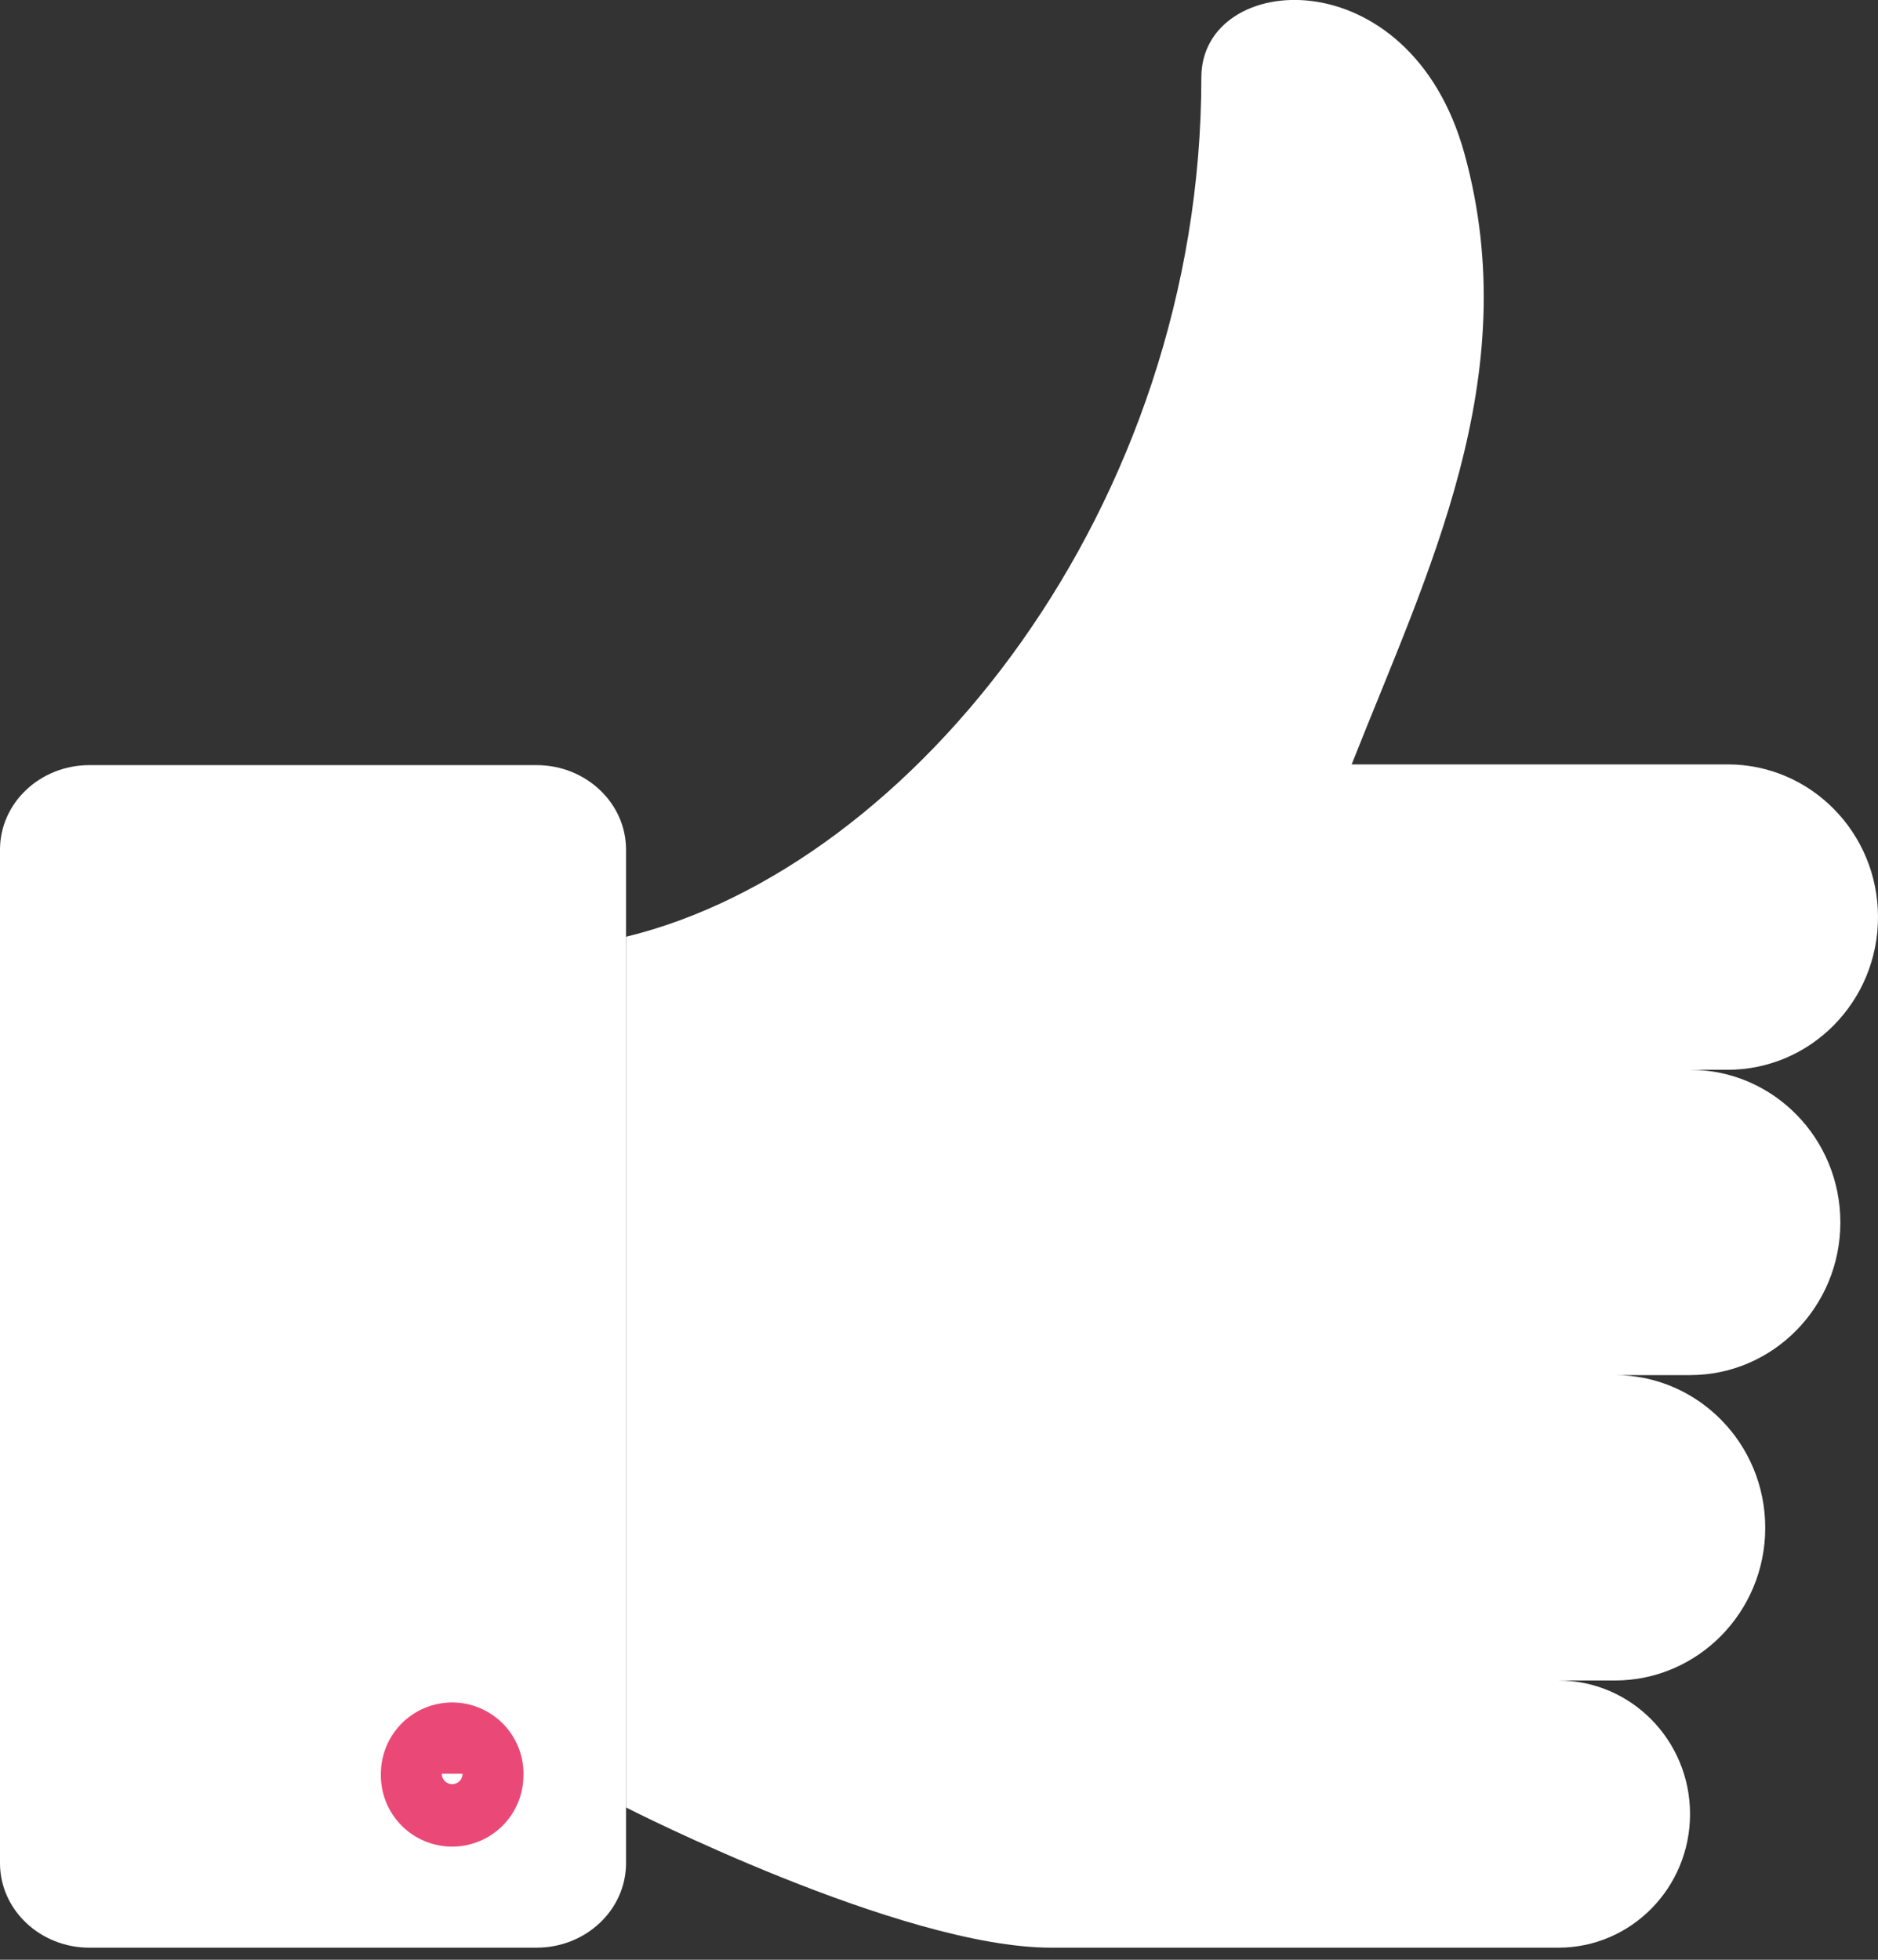
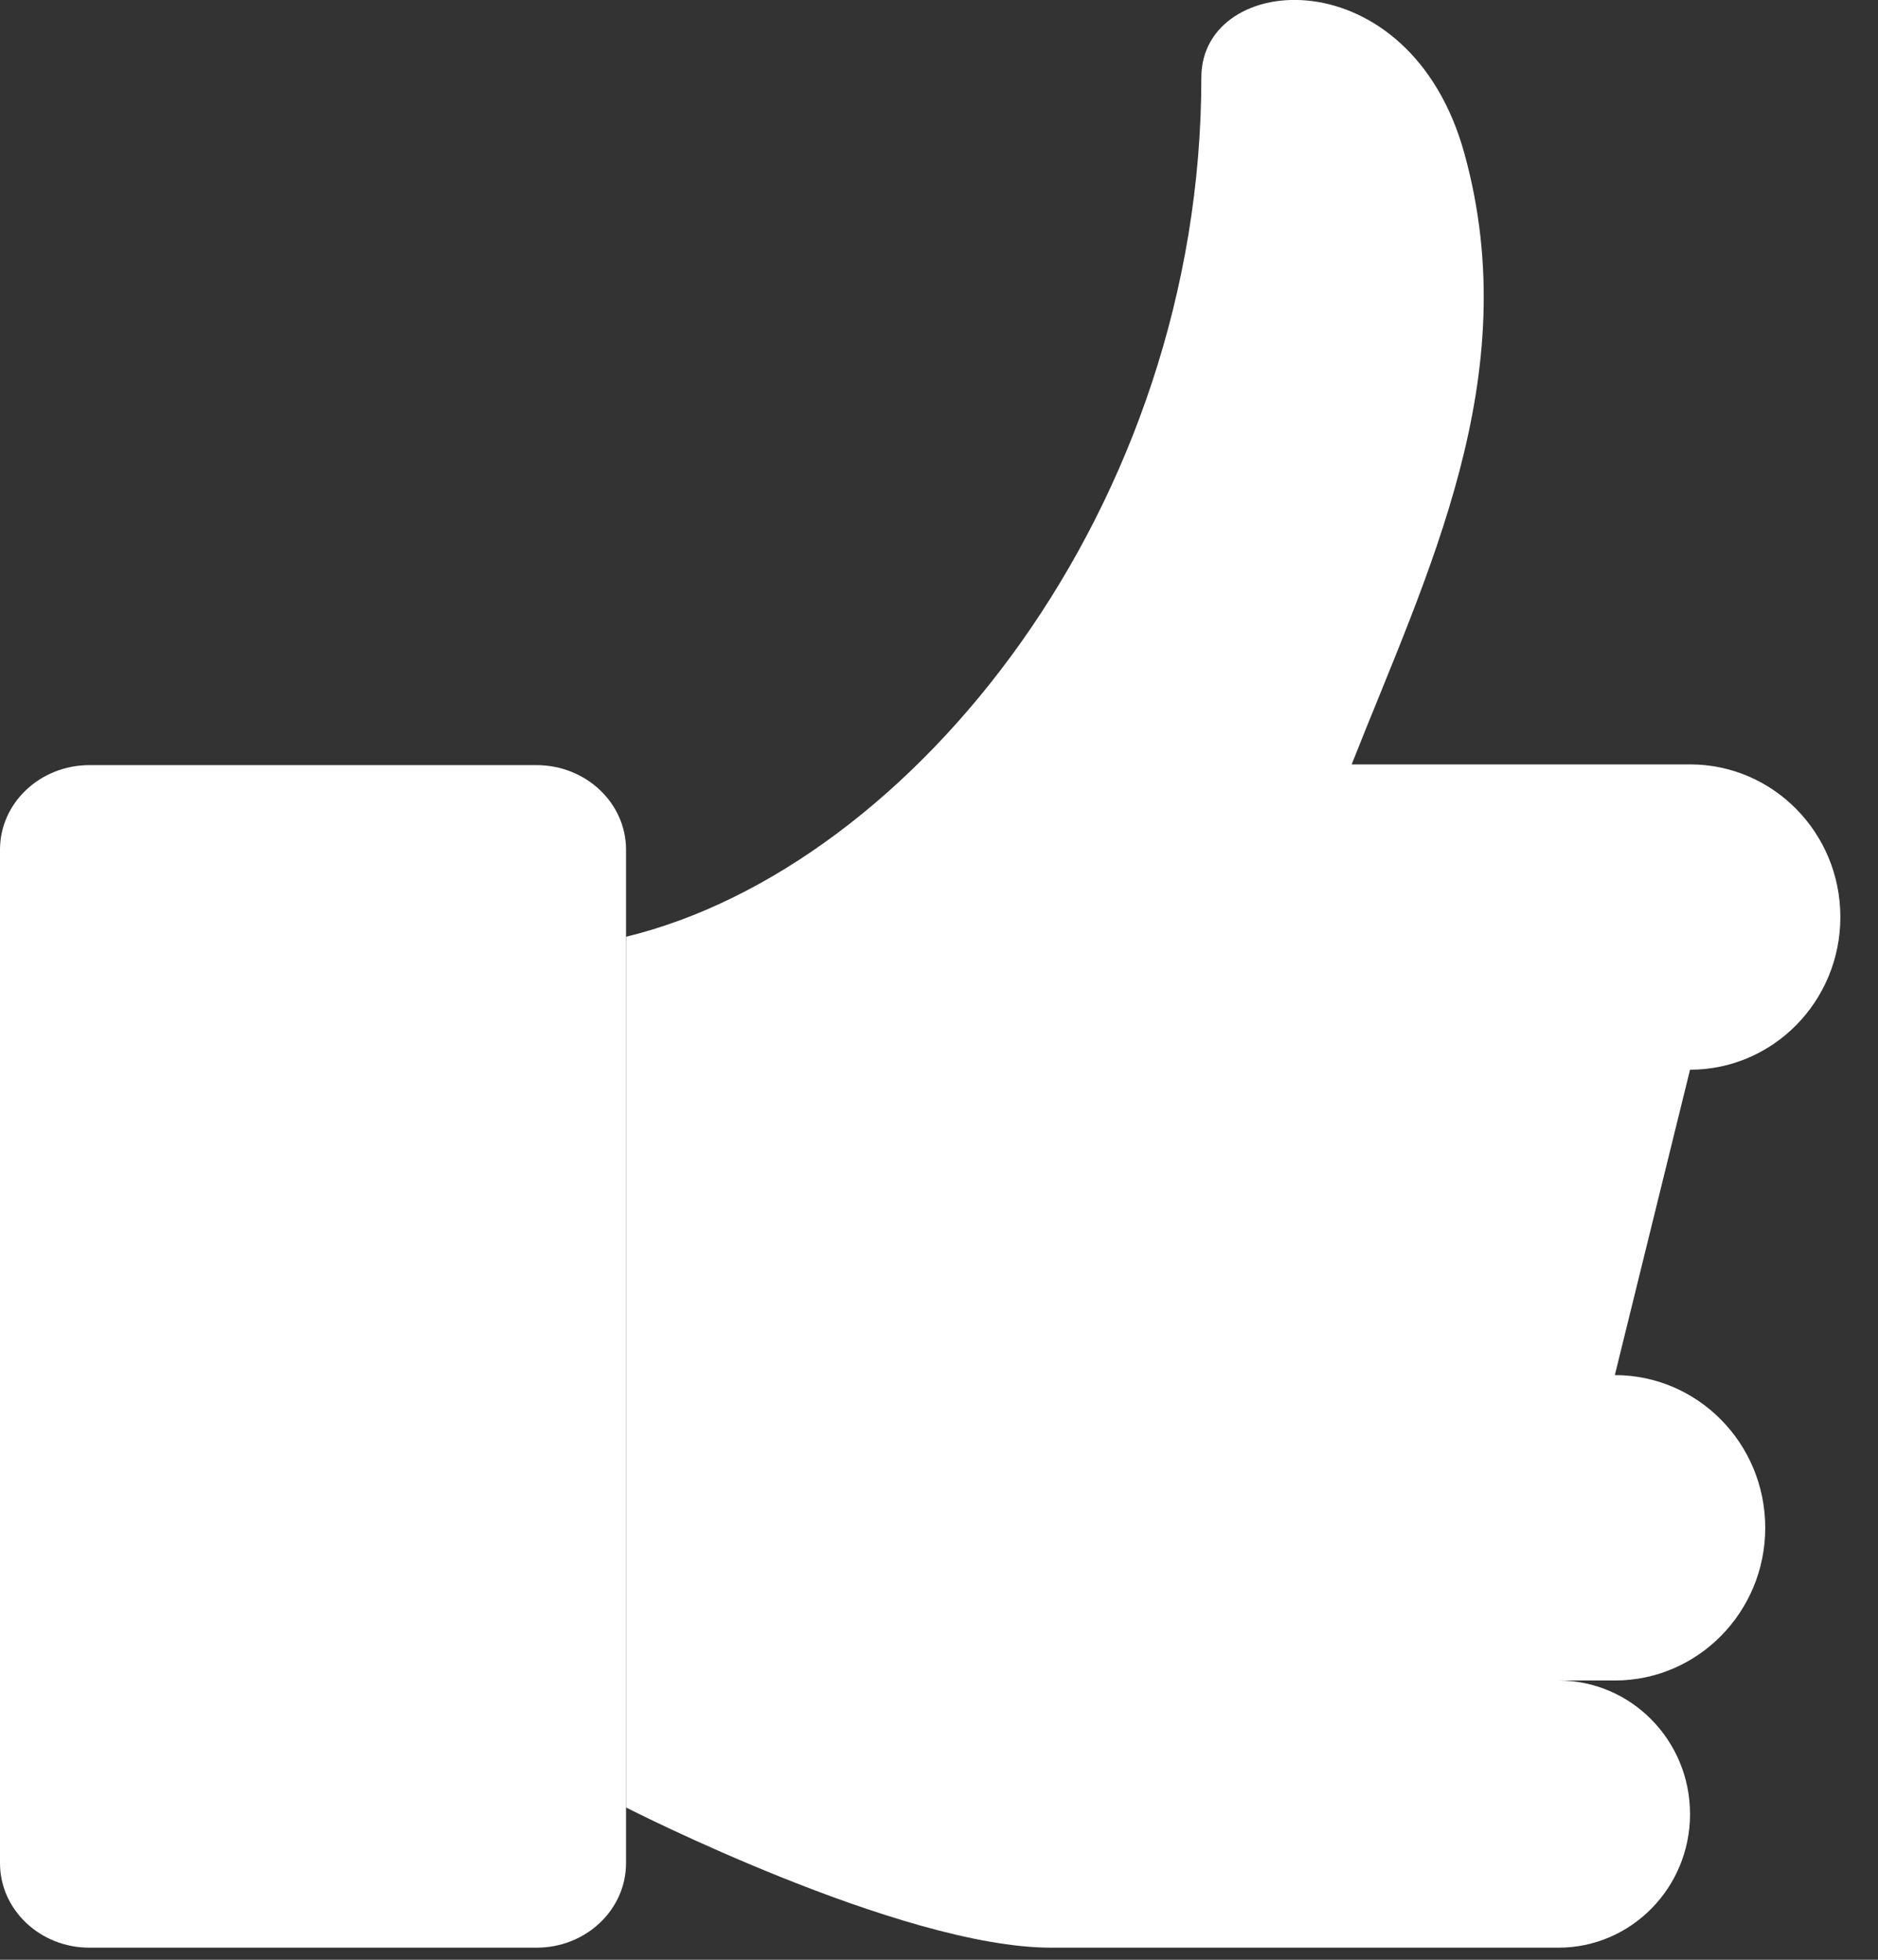
<svg xmlns="http://www.w3.org/2000/svg" width="23" height="24" viewBox="0 0 23 24">
  <rect x="0" y="0" width="23" height="24" fill="#333333" stroke="none" />
  <g fill="none" fill-rule="evenodd">
    <path d="M6.571 23.852H1.095C.491 23.852 0 23.388 0 22.817V10.405C0 9.834.49 9.37 1.095 9.37h5.476c.605 0 1.096.464 1.096 1.035v12.412c0 .571-.491 1.035-1.096 1.035z" fill="#FFF" />
-     <path d="M5.91 21.722a.373.373 0 1 1-.745 0 .373.373 0 0 1 .746 0z" stroke="#EA4978" stroke-linecap="round" stroke-linejoin="round" />
-     <path d="M19.777 16.84c1.016 0 1.842.837 1.842 1.87 0 1.032-.826 1.87-1.842 1.87h-.921.23c.89 0 1.612.732 1.612 1.636 0 .903-.722 1.636-1.612 1.636h-.69.92-6.442c-1.845 0-5.207-1.717-5.207-1.717V11.472c3.518-.856 7.046-5.268 7.046-10.525 0-1.31 2.554-1.49 3.222.934.755 2.739-.46 5.143-1.381 7.48h4.604c1.018 0 1.842.837 1.842 1.87 0 1.033-.824 1.87-1.842 1.87h-.46c1.017 0 1.841.837 1.841 1.869 0 1.033-.824 1.87-1.841 1.87" fill="#FFF" />
+     <path d="M19.777 16.84c1.016 0 1.842.837 1.842 1.87 0 1.032-.826 1.87-1.842 1.87h-.921.23c.89 0 1.612.732 1.612 1.636 0 .903-.722 1.636-1.612 1.636h-.69.92-6.442c-1.845 0-5.207-1.717-5.207-1.717V11.472c3.518-.856 7.046-5.268 7.046-10.525 0-1.31 2.554-1.49 3.222.934.755 2.739-.46 5.143-1.381 7.48h4.604h-.46c1.017 0 1.841.837 1.841 1.869 0 1.033-.824 1.87-1.841 1.87" fill="#FFF" />
    <path d="M19.777 16.84c1.016 0 1.842.837 1.842 1.87 0 1.032-.826 1.87-1.842 1.87h-.921.23c.89 0 1.612.732 1.612 1.636 0 .903-.722 1.636-1.612 1.636h-.69.92-6.442c-1.845 0-5.207-1.717-5.207-1.717V11.472c3.518-.856 7.046-5.268 7.046-10.525 0-1.31 2.554-1.49 3.222.934.755 2.739-.46 5.143-1.381 7.48h4.604c1.018 0 1.842.837 1.842 1.87 0 1.033-.824 1.87-1.842 1.87h-.46c1.017 0 1.841.837 1.841 1.869 0 1.033-.824 1.87-1.841 1.87" />
  </g>
</svg>